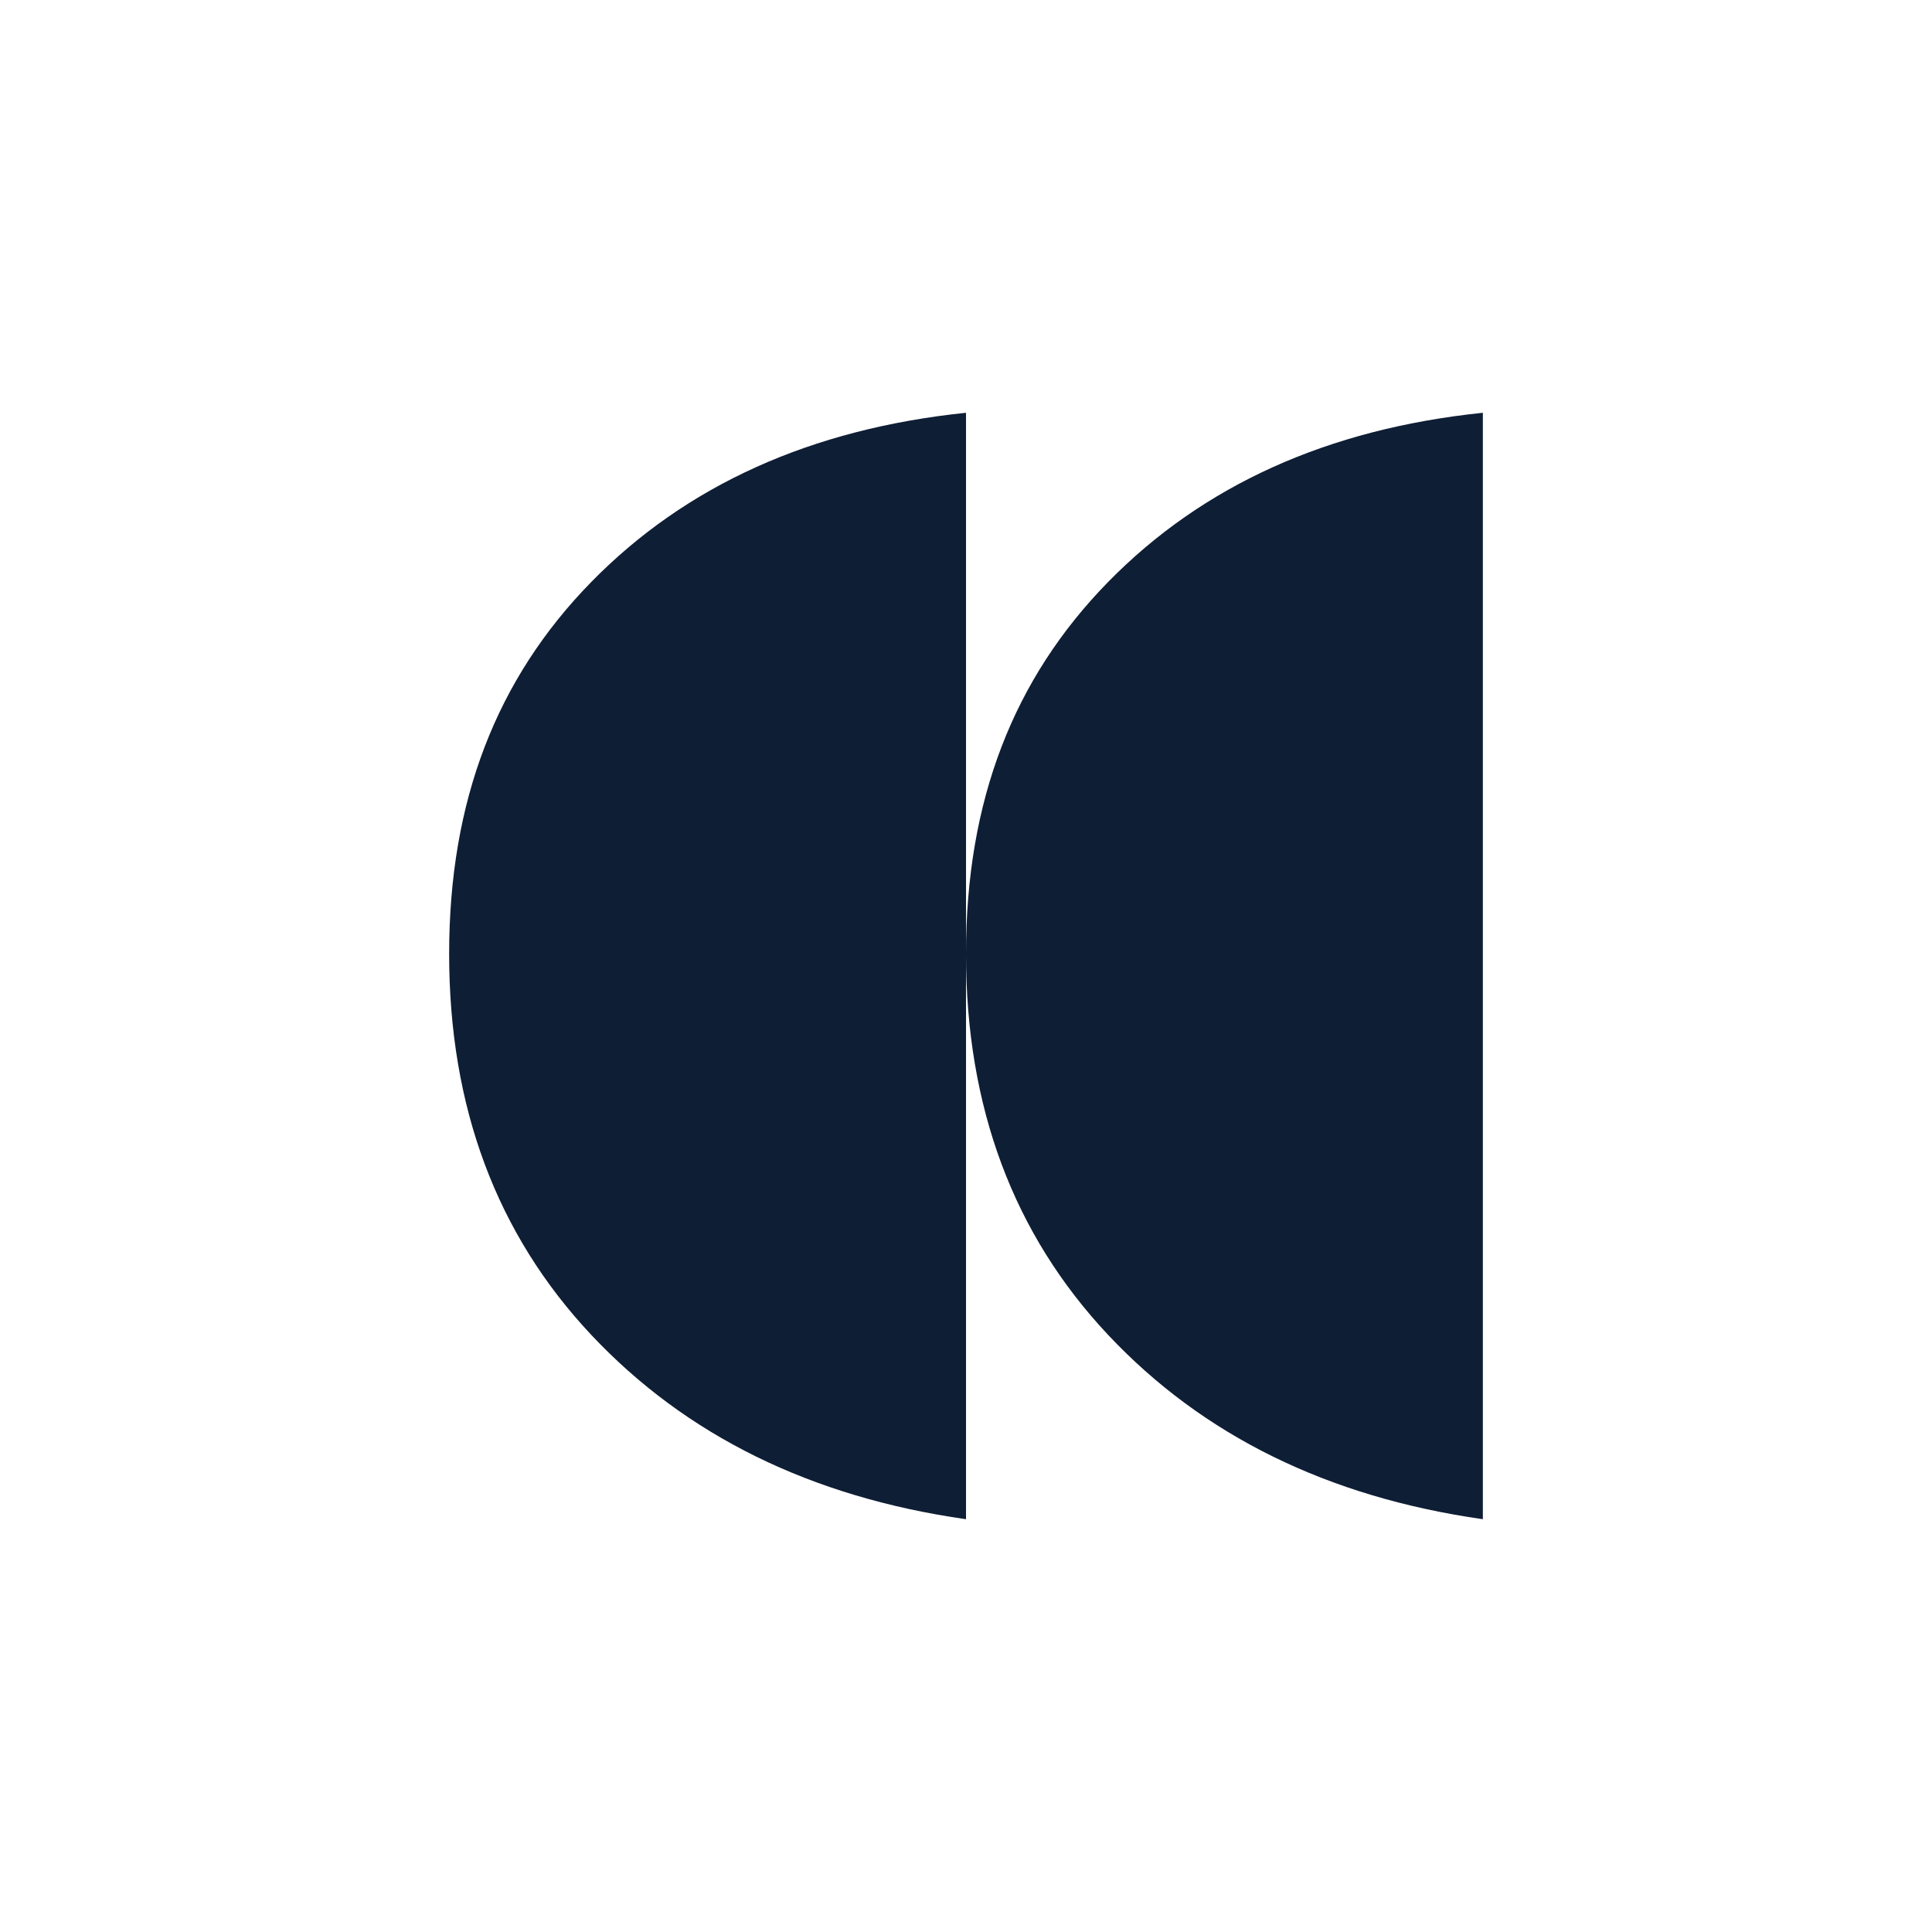
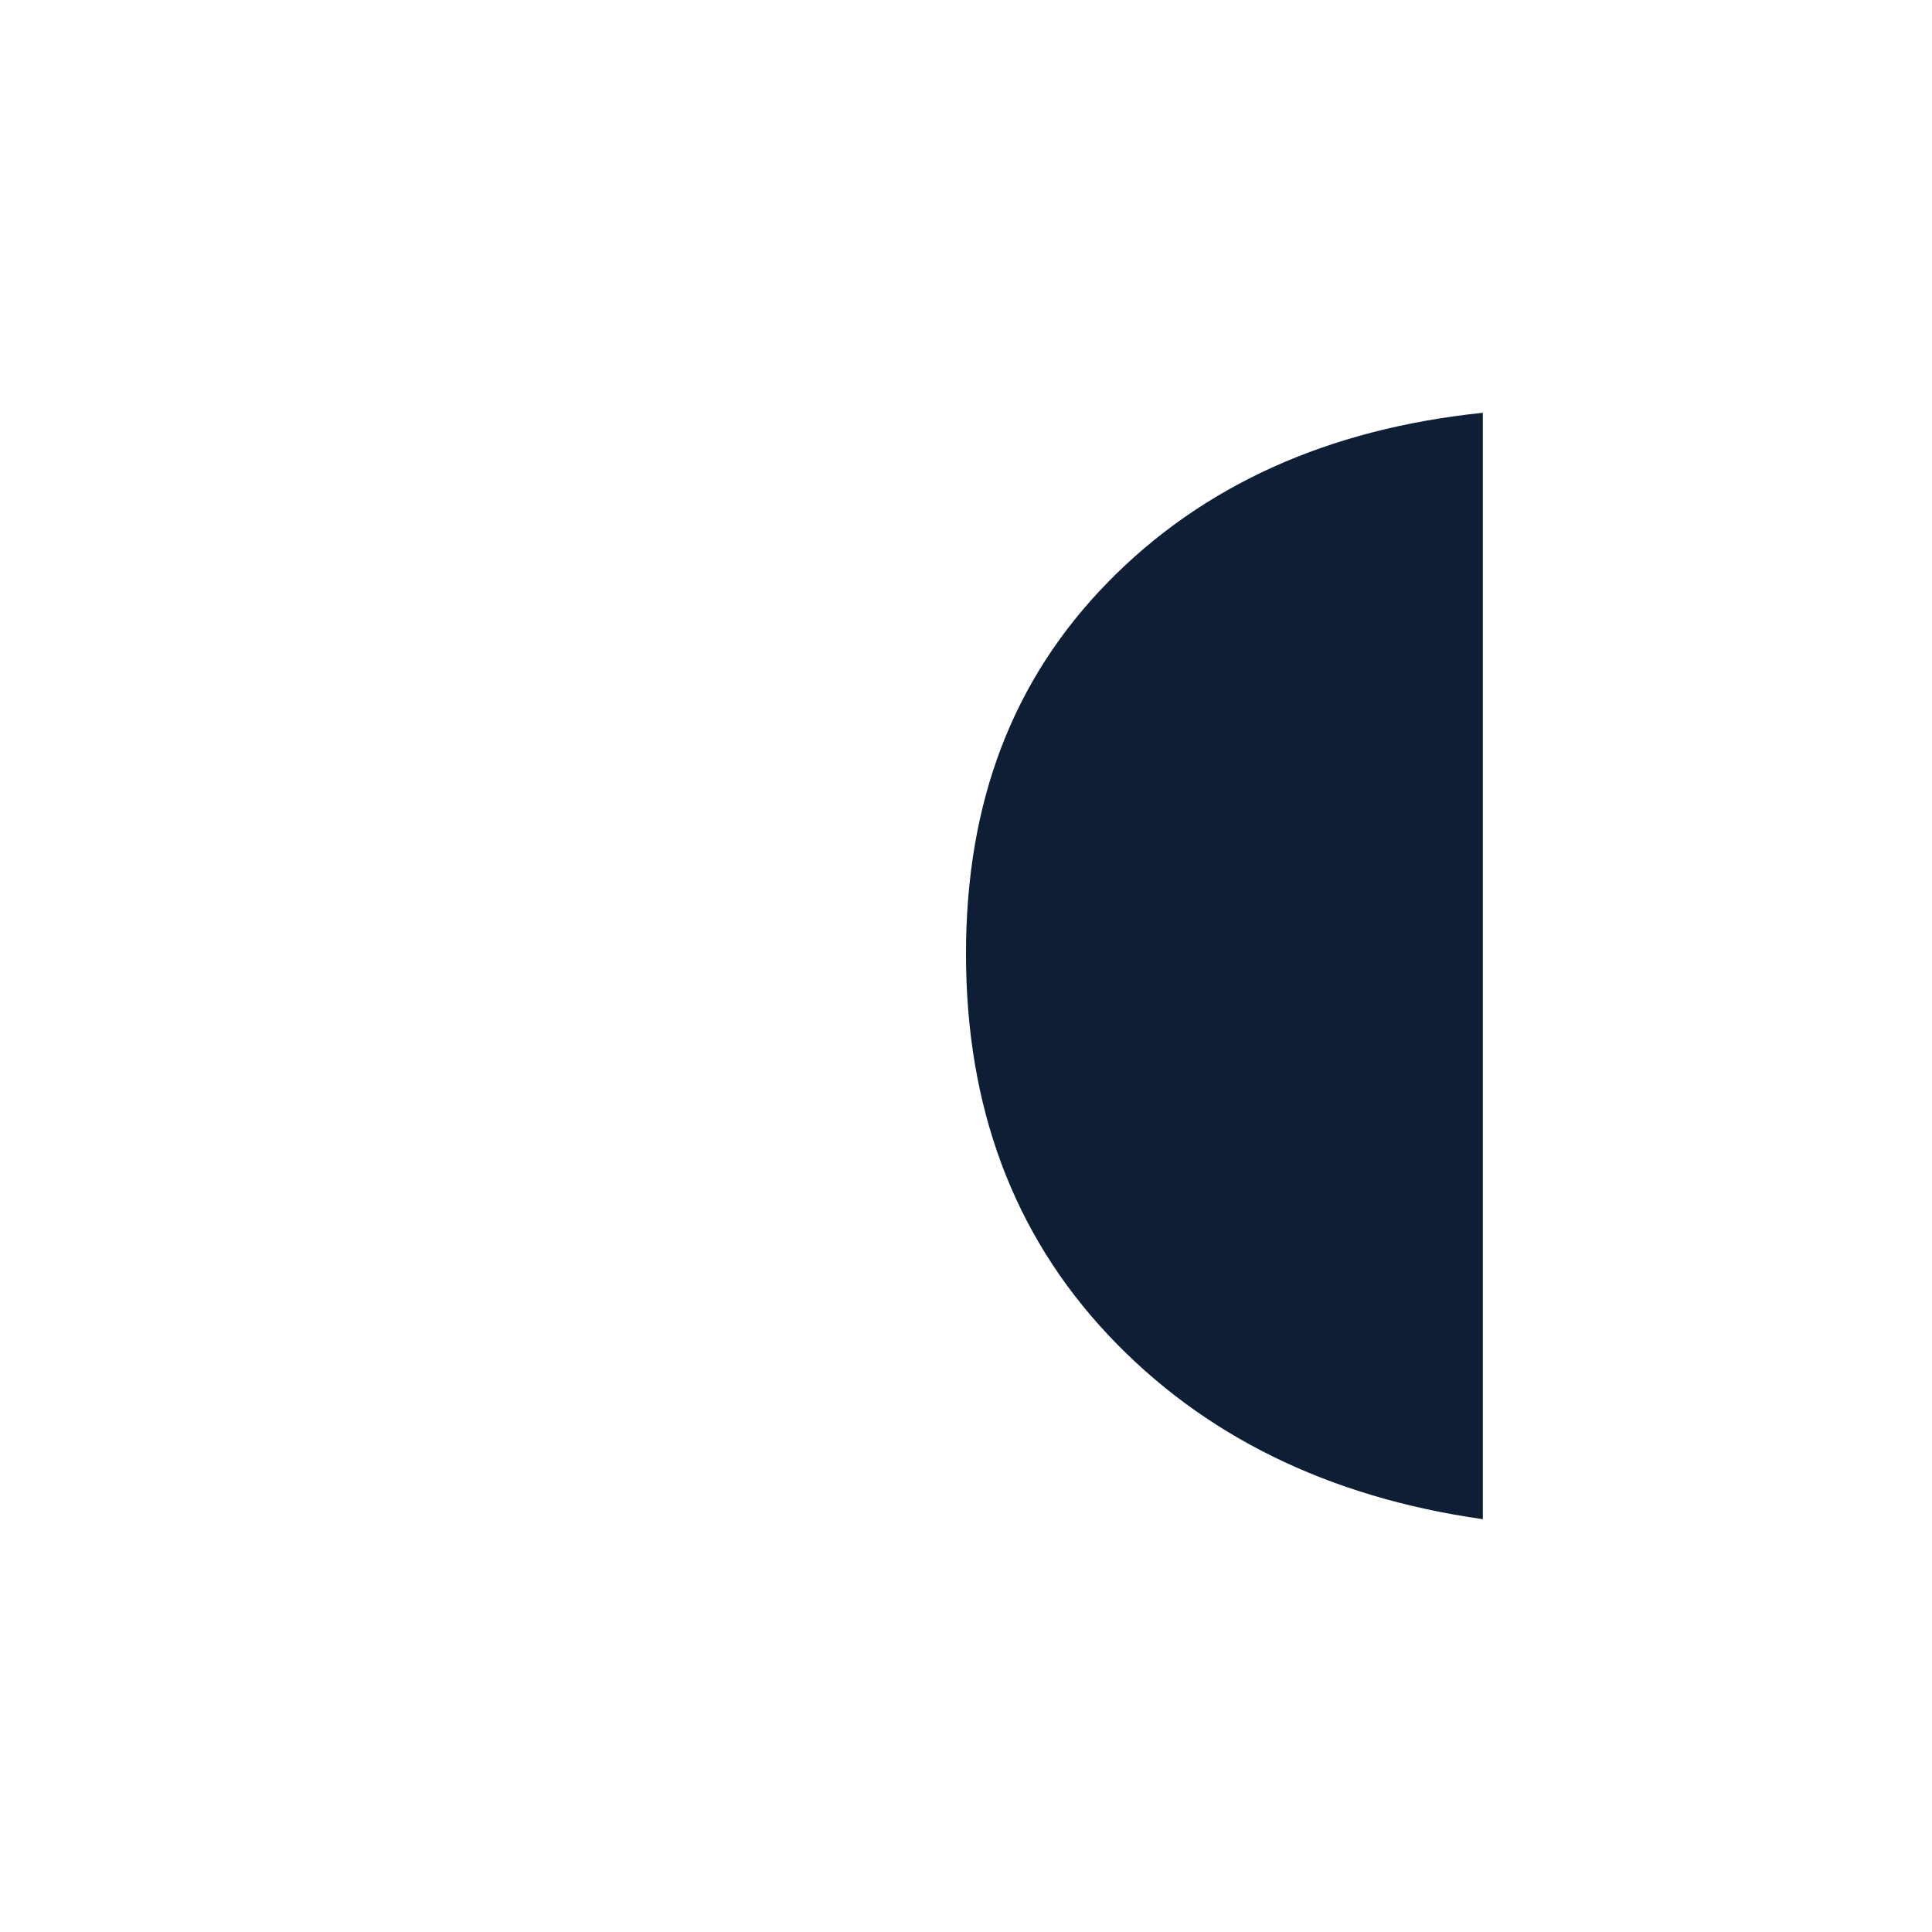
<svg xmlns="http://www.w3.org/2000/svg" id="Capa_1" data-name="Capa 1" viewBox="0 0 797.85 797.85">
  <defs>
    <style>
      .cls-1 {
        fill: #0e1e35;
        stroke-width: 0px;
      }
    </style>
  </defs>
-   <path class="cls-1" d="M398.93,627.38c-64.05-9.14-115.66-34.54-154.78-76.14-39.11-41.66-58.67-94.07-58.67-157.32s19.56-113.58,58.67-153.56c39.11-39.93,90.72-63.25,154.78-69.9v456.91Z" />
  <path class="cls-1" d="M612.37,627.38c-64.05-9.14-115.66-34.54-154.78-76.14-39.11-41.66-58.67-94.07-58.67-157.32s19.56-113.58,58.67-153.56c39.11-39.93,90.72-63.25,154.78-69.9v456.91Z" />
</svg>